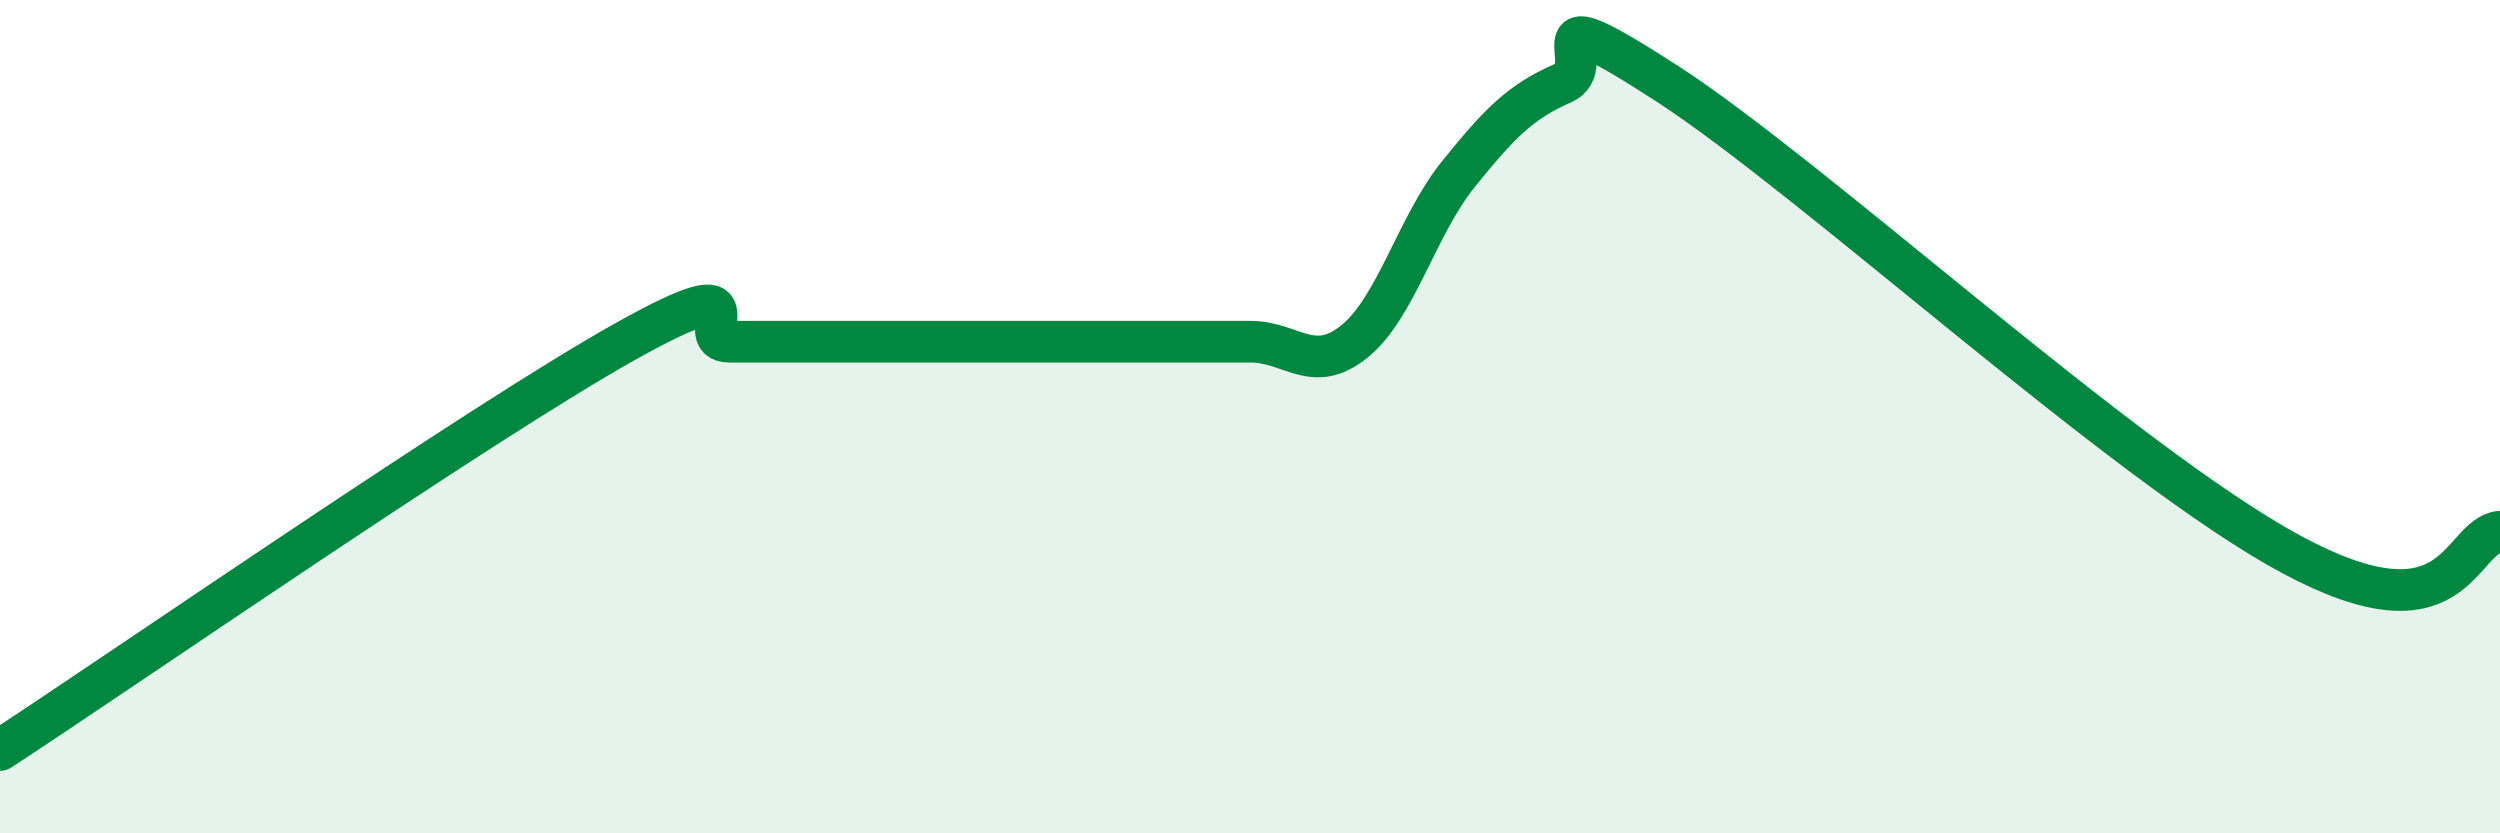
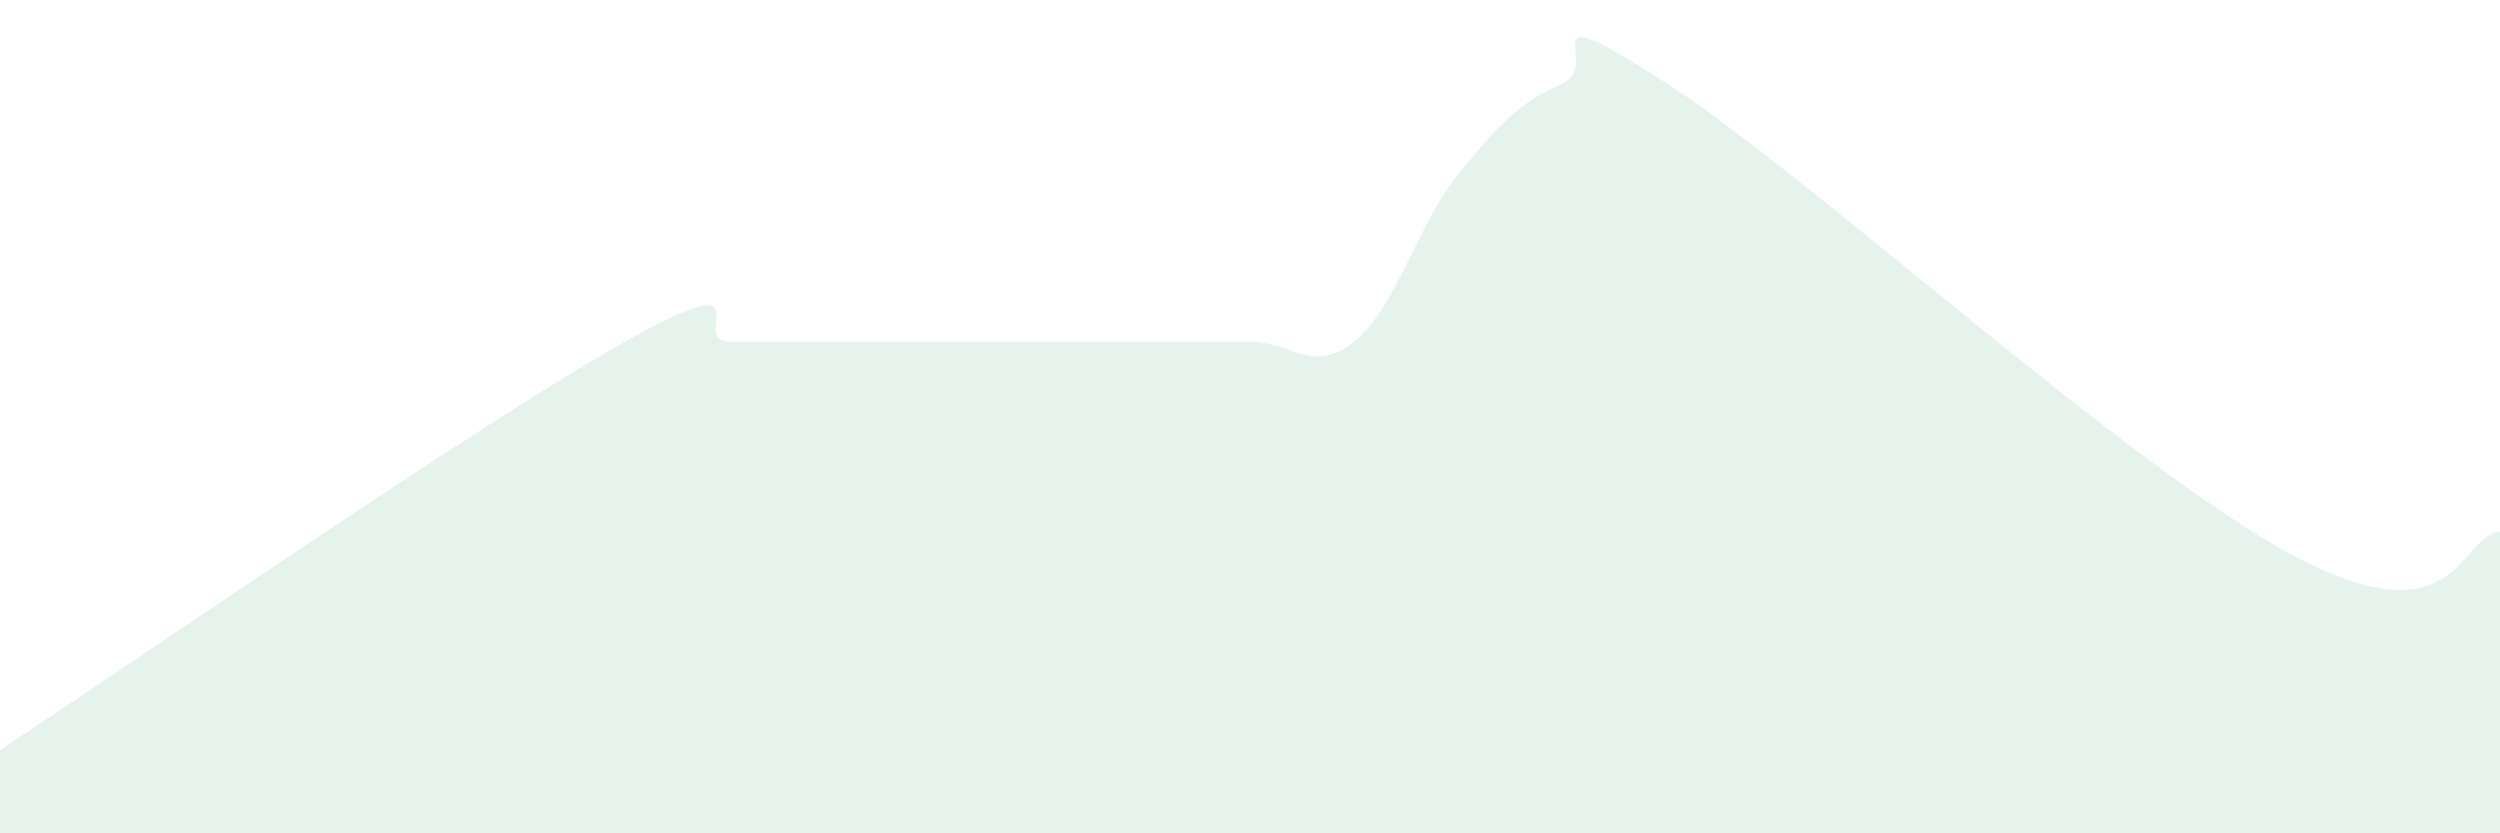
<svg xmlns="http://www.w3.org/2000/svg" width="60" height="20" viewBox="0 0 60 20">
  <path d="M 0,18 C 3,16.04 11.5,10.16 15,8.2 C 18.5,6.24 16.5,8.2 17.5,8.2 C 18.5,8.2 19,8.2 20,8.2 C 21,8.2 21.5,8.2 22.5,8.2 C 23.5,8.2 24,8.2 25,8.2 C 26,8.2 26.5,8.2 27.5,8.2 C 28.5,8.2 29,8.2 30,8.2 C 31,8.2 31.5,9 32.5,8.2 C 33.5,7.4 34,5.42 35,4.18 C 36,2.94 36.5,2.44 37.5,2 C 38.5,1.56 36.5,-0.26 40,2 C 43.5,4.26 51,11.16 55,13.31 C 59,15.46 59,12.87 60,12.76L60 20L0 20Z" fill="#008740" opacity="0.1" stroke-linecap="round" stroke-linejoin="round" />
-   <path d="M 0,18 C 3,16.04 11.5,10.16 15,8.2 C 18.5,6.24 16.5,8.2 17.5,8.2 C 18.5,8.2 19,8.2 20,8.2 C 21,8.2 21.5,8.2 22.5,8.2 C 23.5,8.2 24,8.2 25,8.2 C 26,8.2 26.5,8.2 27.5,8.2 C 28.5,8.2 29,8.2 30,8.2 C 31,8.2 31.5,9 32.5,8.2 C 33.5,7.4 34,5.42 35,4.18 C 36,2.94 36.5,2.44 37.5,2 C 38.5,1.56 36.5,-0.26 40,2 C 43.5,4.26 51,11.16 55,13.31 C 59,15.46 59,12.87 60,12.76" stroke="#008740" stroke-width="1" fill="none" stroke-linecap="round" stroke-linejoin="round" />
</svg>